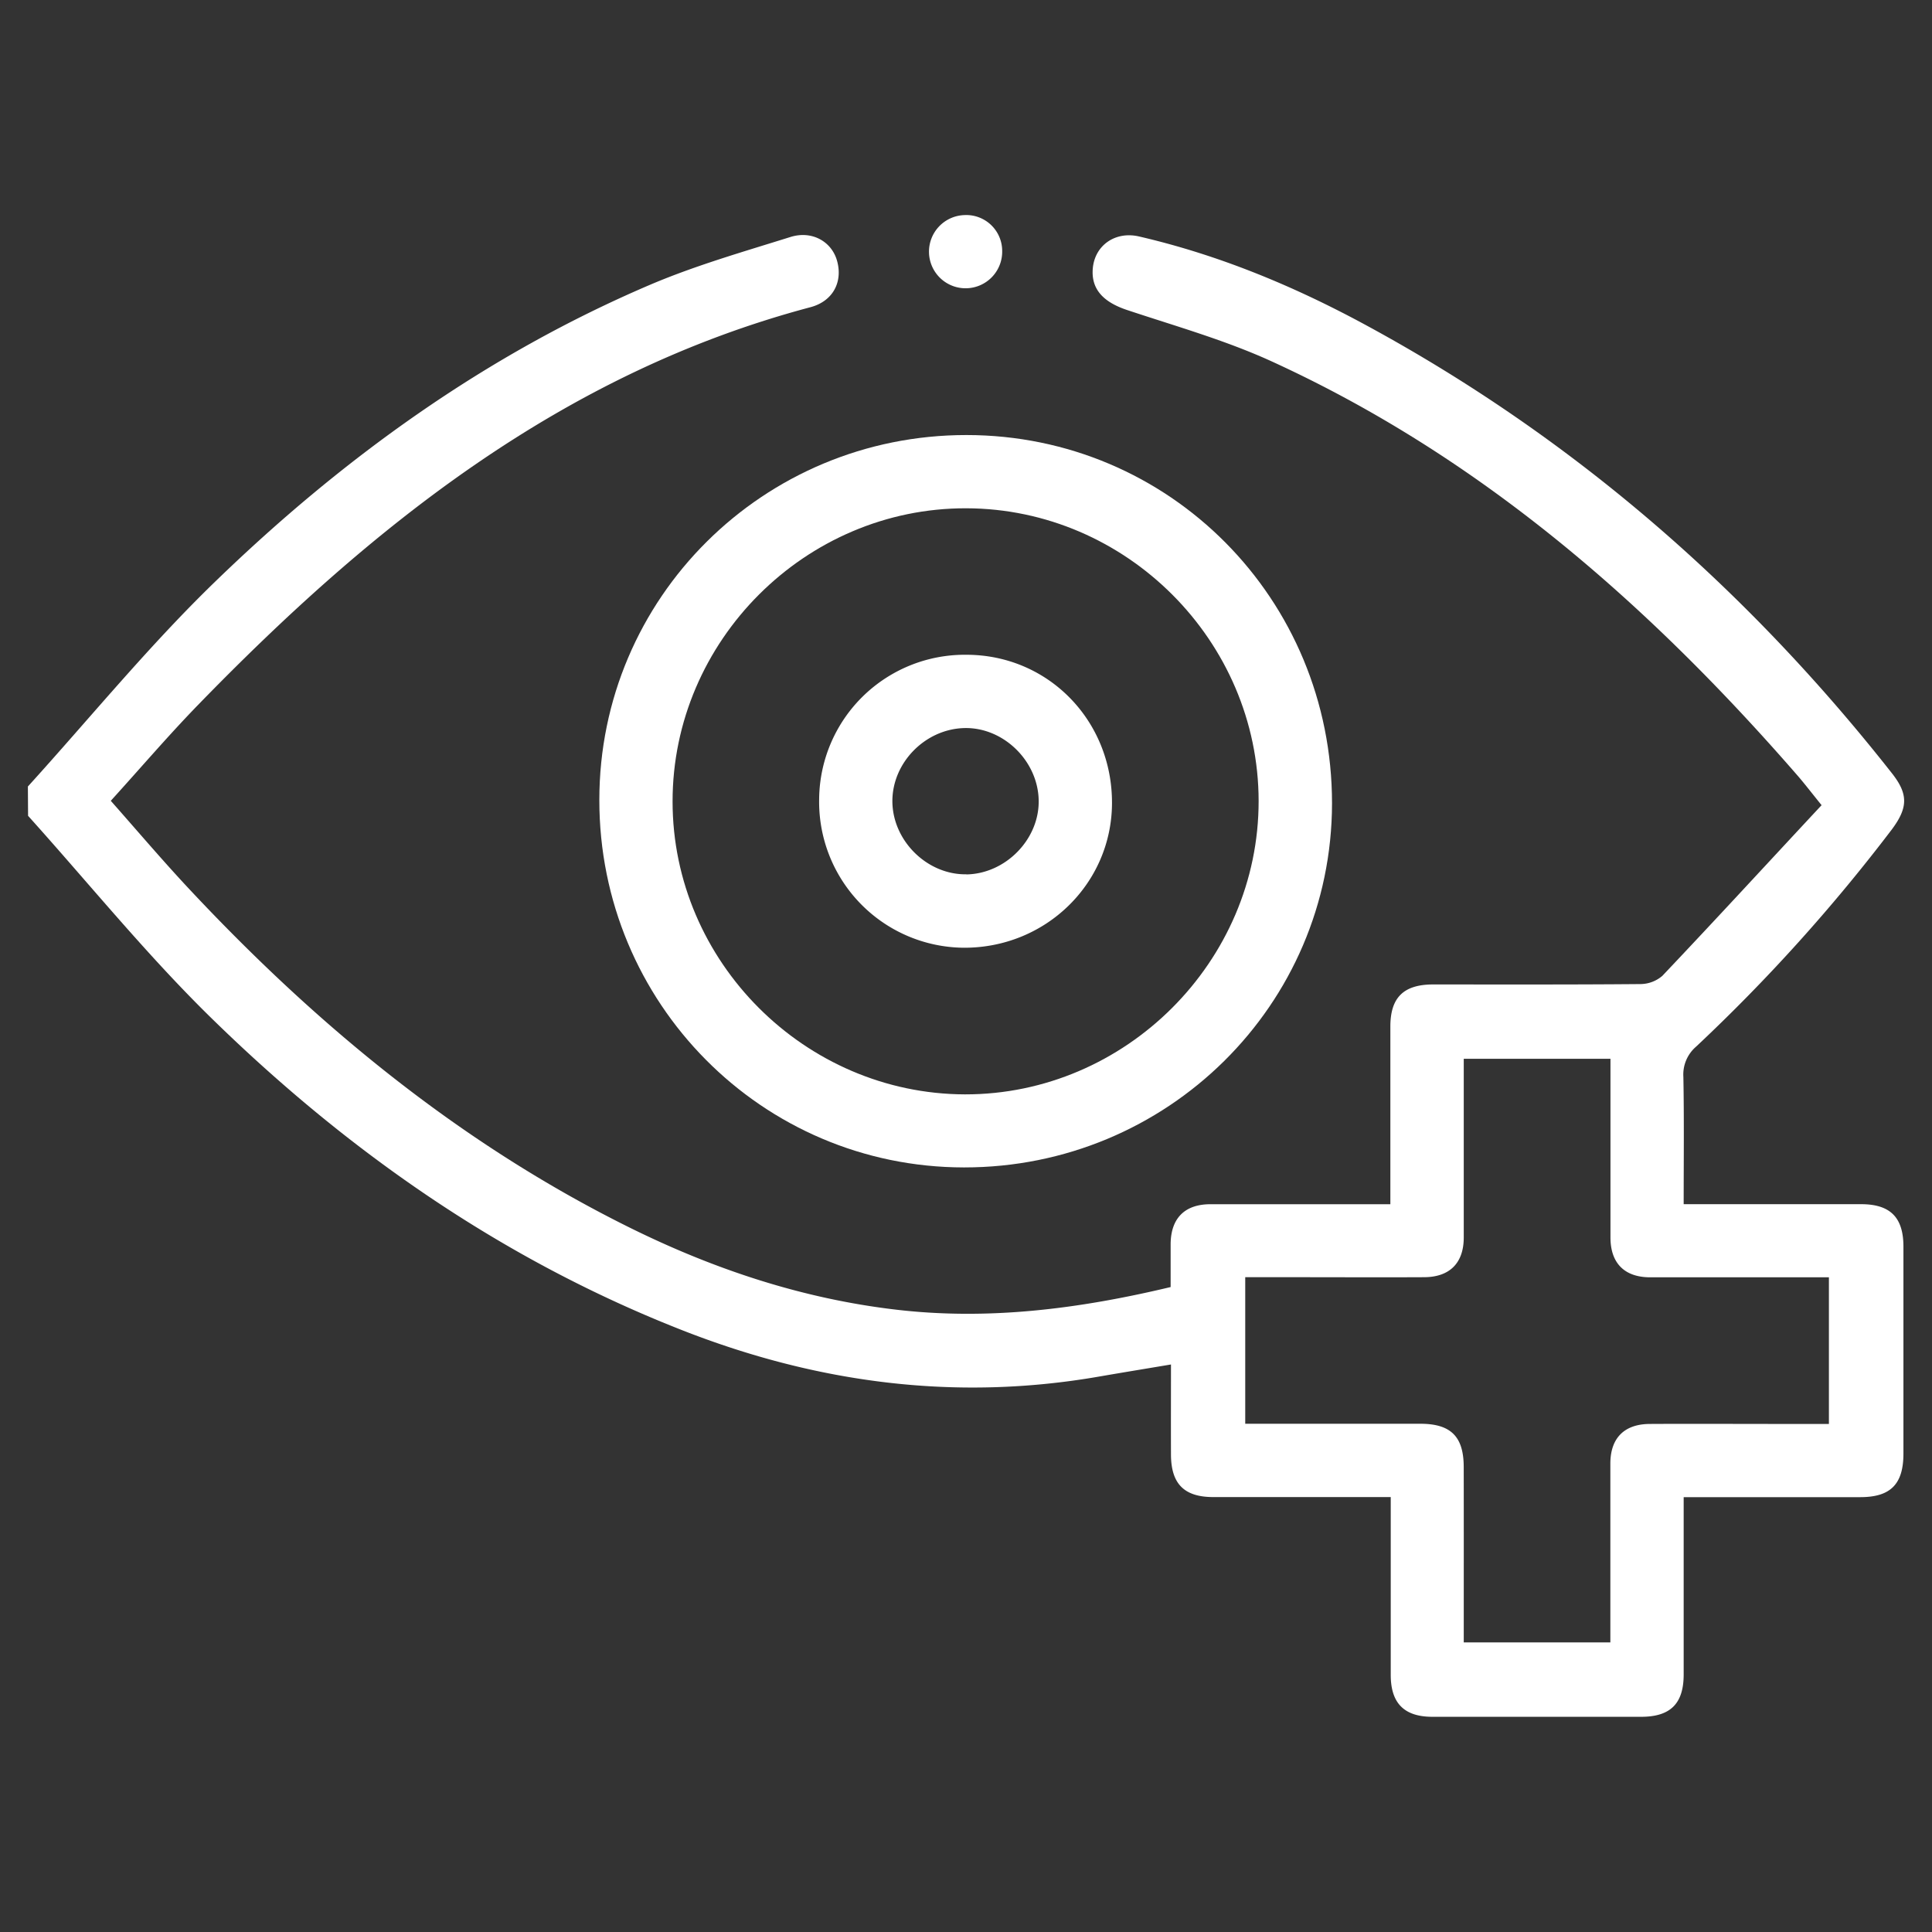
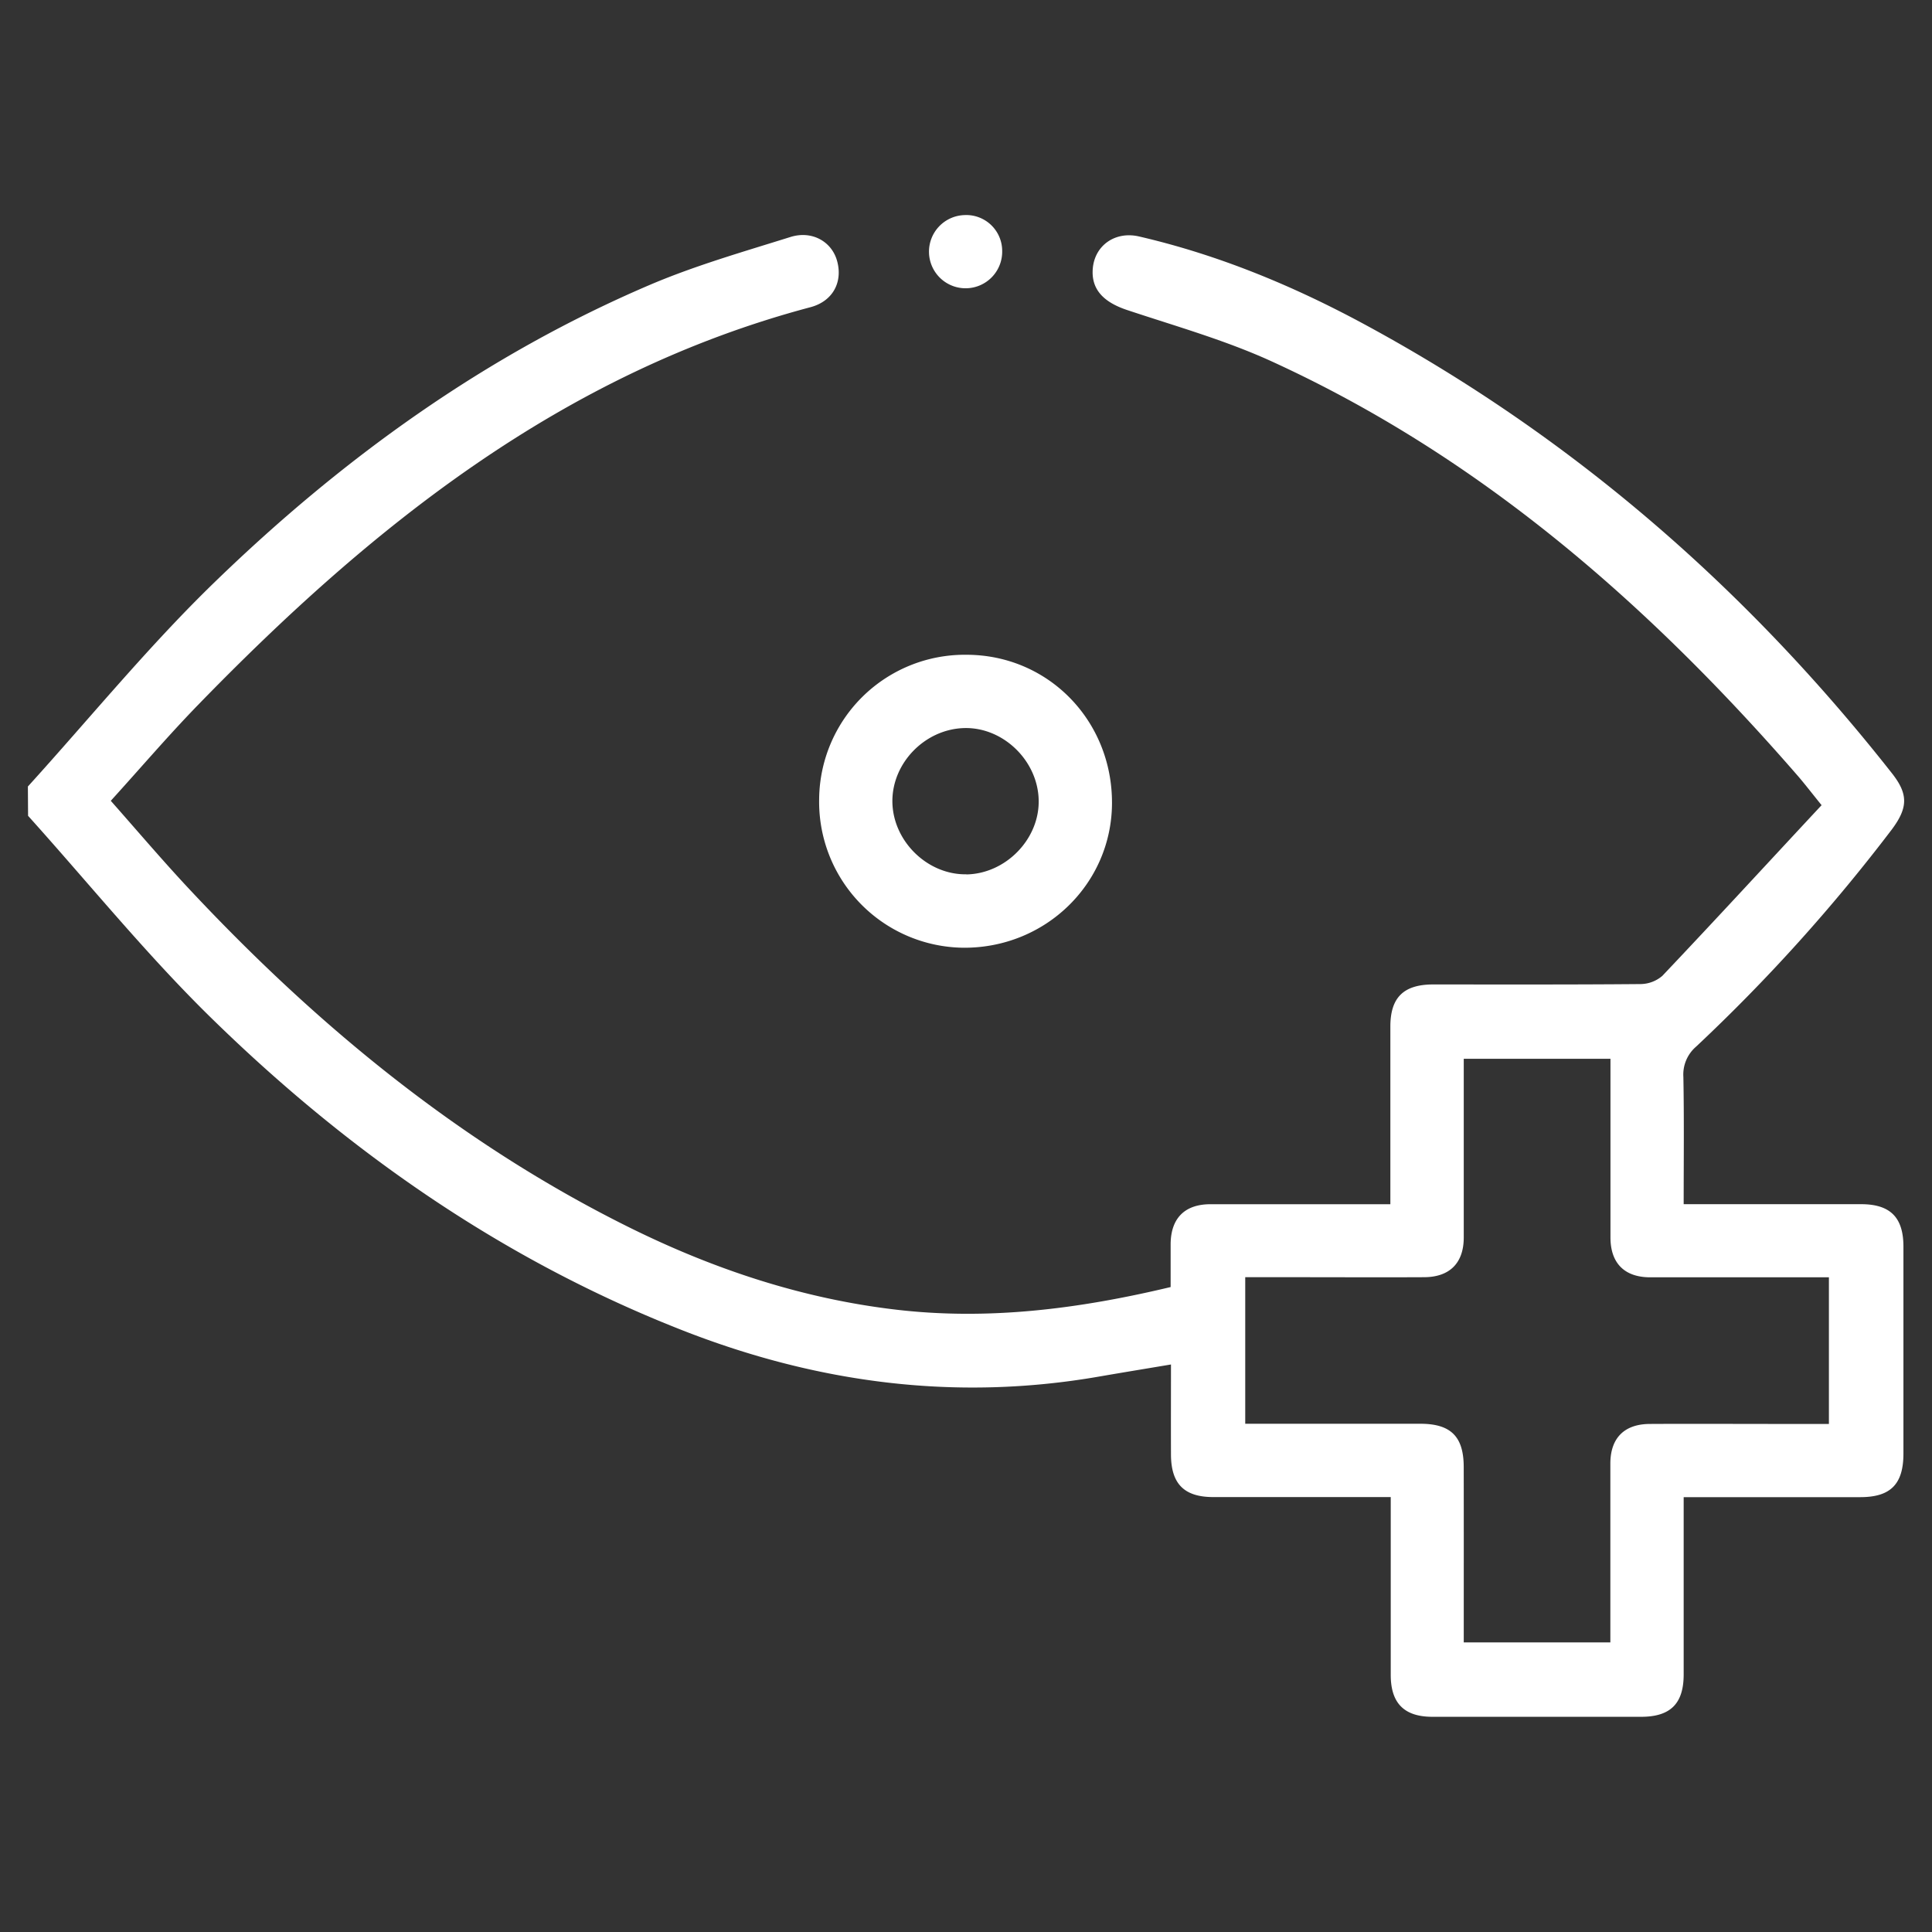
<svg xmlns="http://www.w3.org/2000/svg" id="Layer_1" data-name="Layer 1" viewBox="0 0 512 512">
  <rect x="0" y="0" width="512" height="512" fill="#333333" stroke="none" />
  <defs>
    <style>.cls-1{fill:#fff;}</style>
  </defs>
  <path class="cls-1" d="M7.39,208.43c16.46-18.14,32-37.22,49.57-54.23C90.83,121.38,128.78,94,172.46,75.39c12-5.09,24.59-8.69,37-12.58,5.73-1.8,10.91,1.21,12.35,6.24,1.6,5.58-1,10.77-7.06,12.37C149.09,98.87,98.44,139.47,52.3,187c-7.76,8-15,16.48-22.94,25.22,7.07,8,13.73,15.85,20.76,23.36,34.06,36.4,72.09,67.67,117,89.87,22.29,11,45.65,18.74,70.41,21.63,24.38,2.85,48.33-.18,72.7-6,0-3.81,0-7.64,0-11.47.08-6.76,3.73-10.46,10.51-10.48,15.68,0,31.35,0,47.72,0v-5.36c0-13.91,0-27.82,0-41.74,0-7.69,3.52-11.13,11.32-11.14,18.28,0,36.56.06,54.84-.1a9,9,0,0,0,5.92-2.18c14.12-14.89,28-30,42.2-45.23-2.43-3-4.17-5.26-6-7.42-39.6-45.62-84.32-84.86-139.8-110.22-12.25-5.59-25.38-9.3-38.21-13.57-6.45-2.14-9.68-5.64-9.11-11.23.63-6,6-9.73,12.26-8.27,21.21,4.91,41.15,13.2,60.21,23.55C416.88,115.94,462.88,156,501.38,204.92c4.33,5.5,4.3,9.08,0,14.86a463.38,463.38,0,0,1-51.91,57.6,9.75,9.75,0,0,0-3.36,8c.21,11,.08,22,.08,33.74h5.26q20.86,0,41.74,0c7.75,0,11.23,3.49,11.24,11.23q0,27.42,0,54.84c0,8.12-3.39,11.56-11.4,11.57-15.36,0-30.72,0-46.84,0V402c0,13.92,0,27.83,0,41.74,0,7.74-3.5,11.22-11.24,11.23q-27.66,0-55.33,0c-7.45,0-11-3.55-11.06-10.92,0-15.52,0-31,0-47.31h-5.27q-20.88,0-41.74,0c-7.74,0-11.2-3.5-11.23-11.25s0-15.5,0-23.89c-6.6,1.11-12.85,2.13-19.09,3.21-37.93,6.58-74.6,1.74-110.26-12.22-47.22-18.49-88.08-46.88-124.15-82-17.51-17-33-36.19-49.38-54.39ZM387.91,435.25h38.85c0-16,0-31.69,0-47.37,0-6.79,3.7-10.49,10.46-10.52,11.49-.06,23,0,34.46,0h13V338.5c-16,0-31.68,0-47.35,0-6.79,0-10.5-3.71-10.54-10.46,0-11.48,0-23,0-34.45v-13H387.91c0,16,0,31.68,0,47.35,0,6.77-3.73,10.5-10.47,10.53-11.81.06-23.62,0-35.43,0H330v38.84c15.69,0,31,0,46.39,0,8.1,0,11.5,3.39,11.51,11.45C387.93,404.15,387.91,419.51,387.91,435.25Z" />
-   <path class="cls-1" d="M158.83,212c0-53.55,43.47-96.73,97.3-96.71S353,158.72,353,212.9c-.07,53.42-43.66,96.53-97.55,96.48C201.94,309.33,158.8,265.81,158.83,212Zm174.72.28c-.05-42.43-35.05-77.48-77.48-77.58-42.6-.11-77.86,35.11-77.83,77.72,0,42.41,35.06,77.48,77.48,77.6C298.29,290.08,333.6,254.81,333.55,212.23Z" />
  <path class="cls-1" d="M265.59,66.52a9.7,9.7,0,1,1-10-9.52A9.52,9.52,0,0,1,265.59,66.52Z" />
  <path class="cls-1" d="M217.08,212a38.6,38.6,0,0,1,39-38.48c21.67,0,38.71,17.41,38.61,39.39-.1,21.29-17.6,38.33-39.27,38.25A38.66,38.66,0,0,1,217.08,212Zm39,19.73c10.46-.16,19.43-9.38,19.18-19.72-.24-10.5-9.5-19.39-19.83-19.06s-19,9.22-18.94,19.46C236.57,222.84,245.72,231.86,256.1,231.7Z" />
</svg>